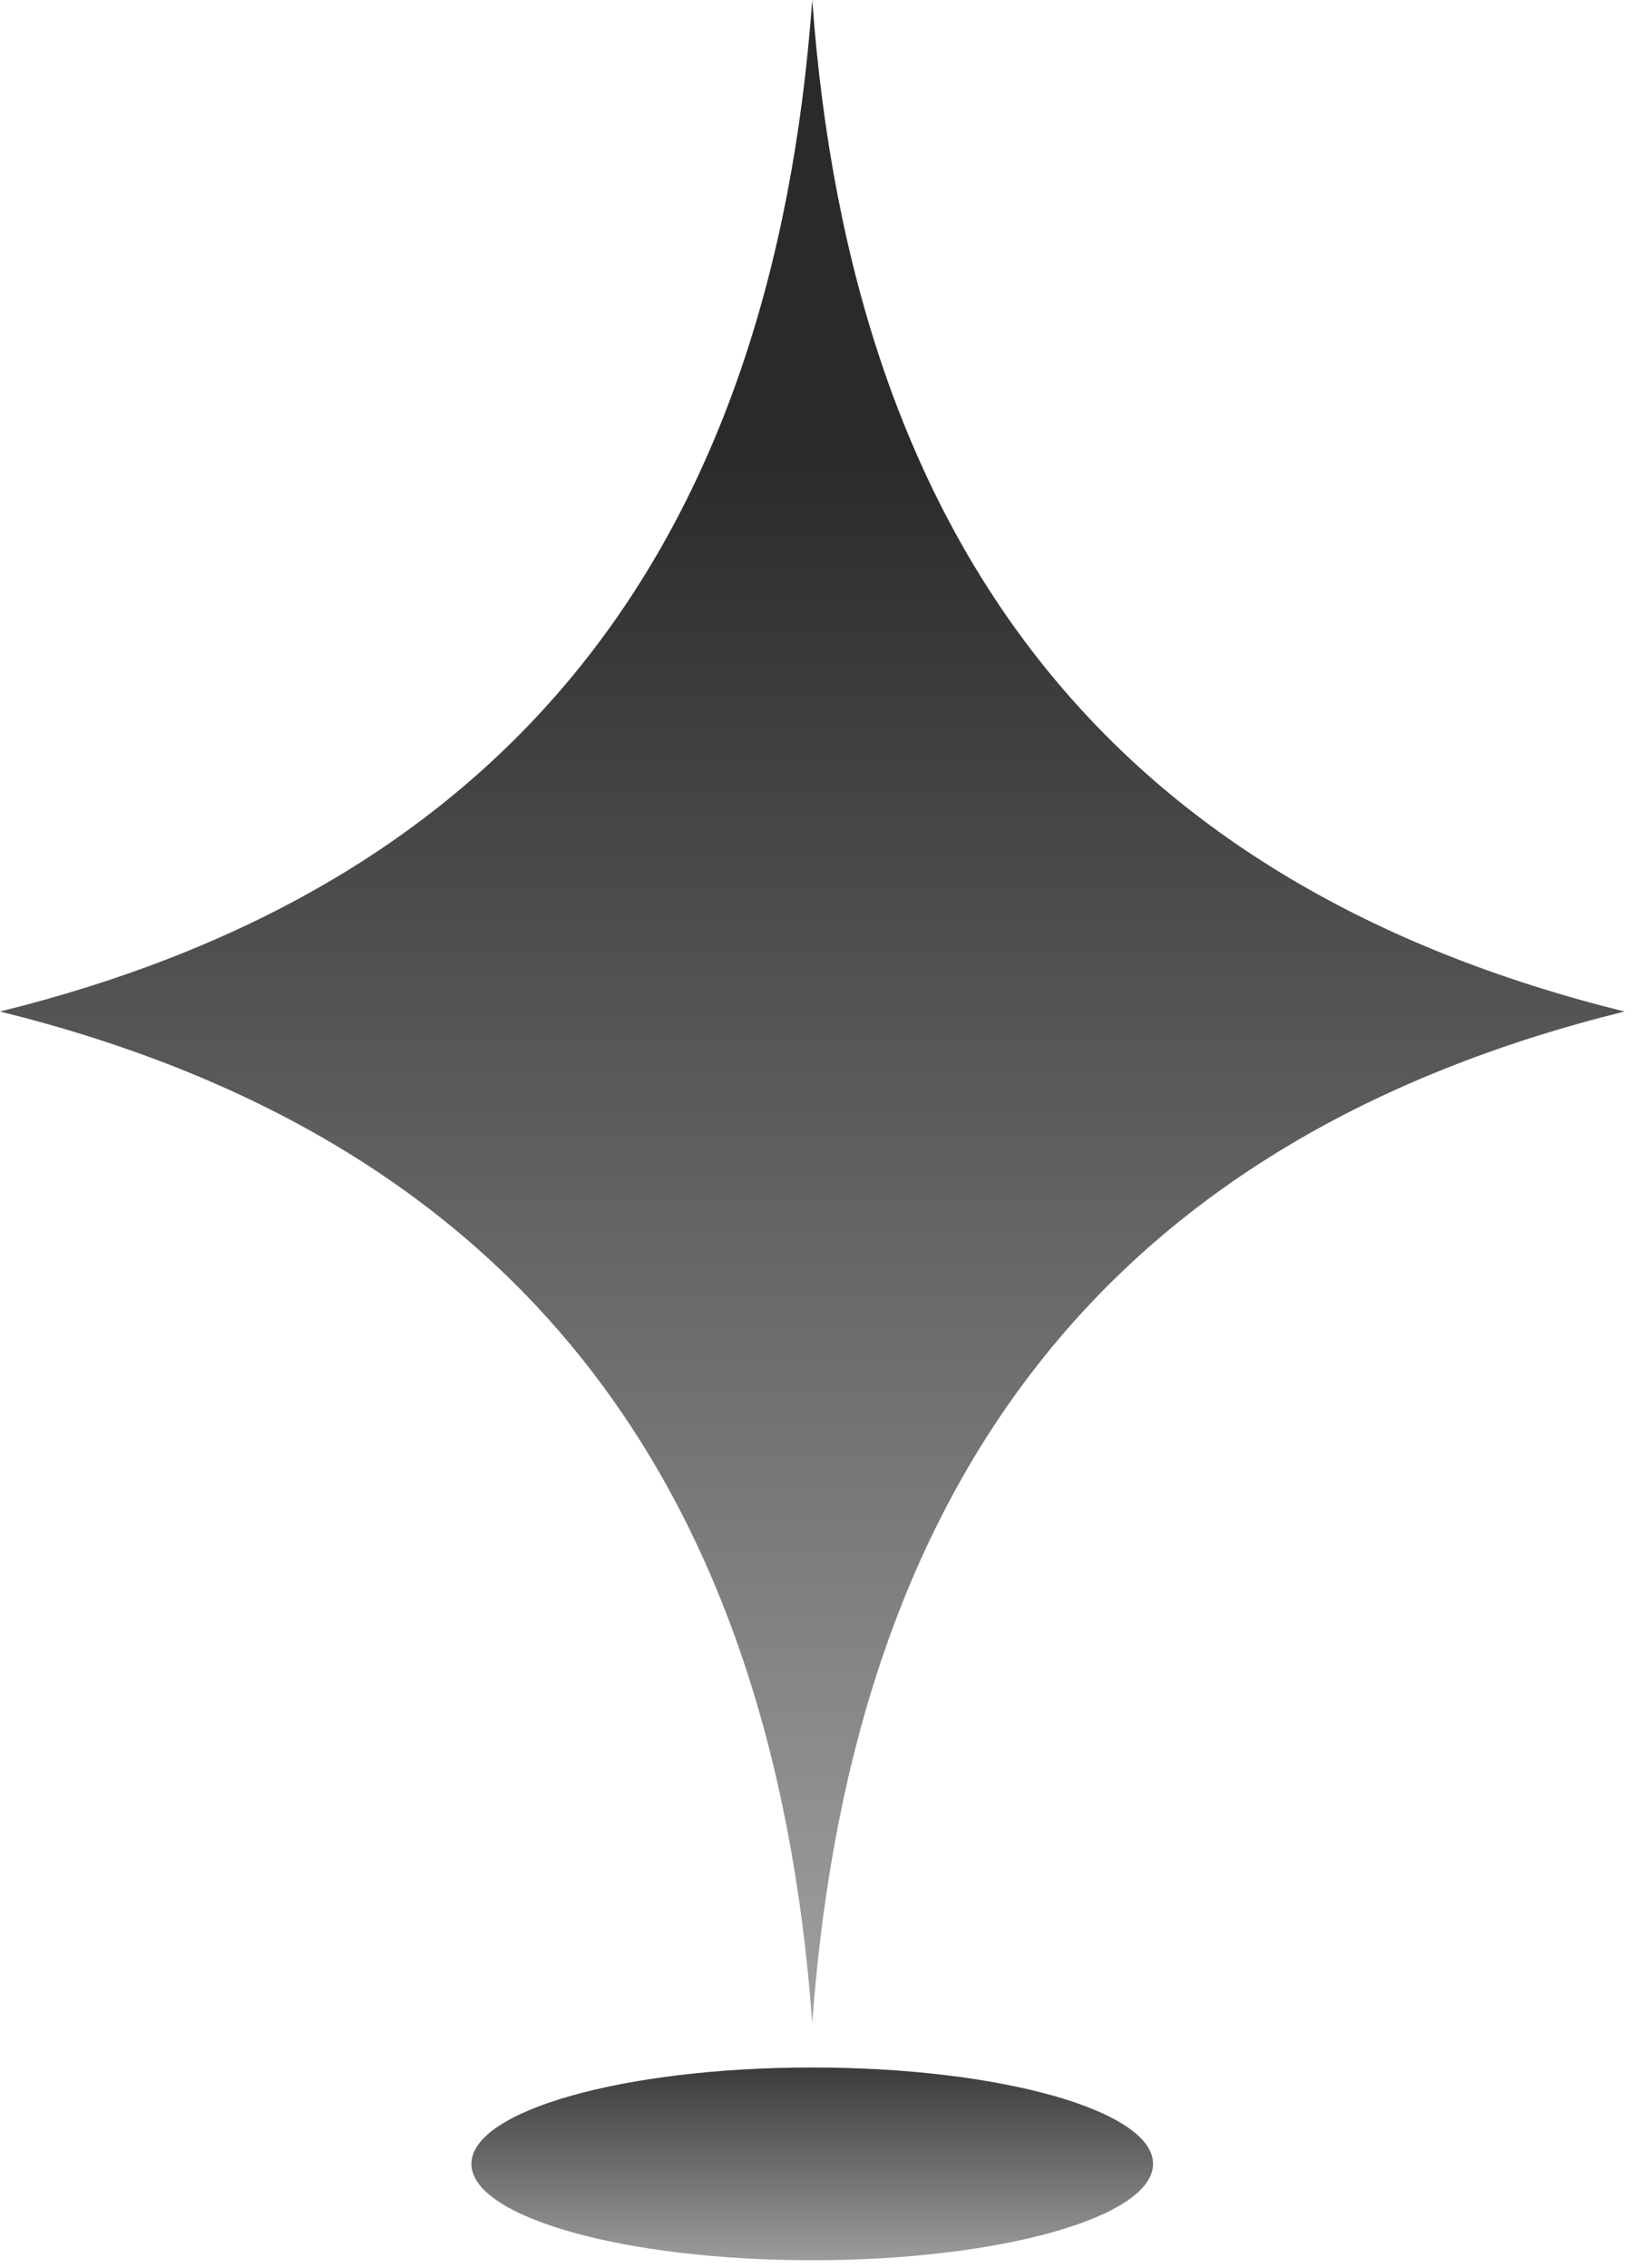
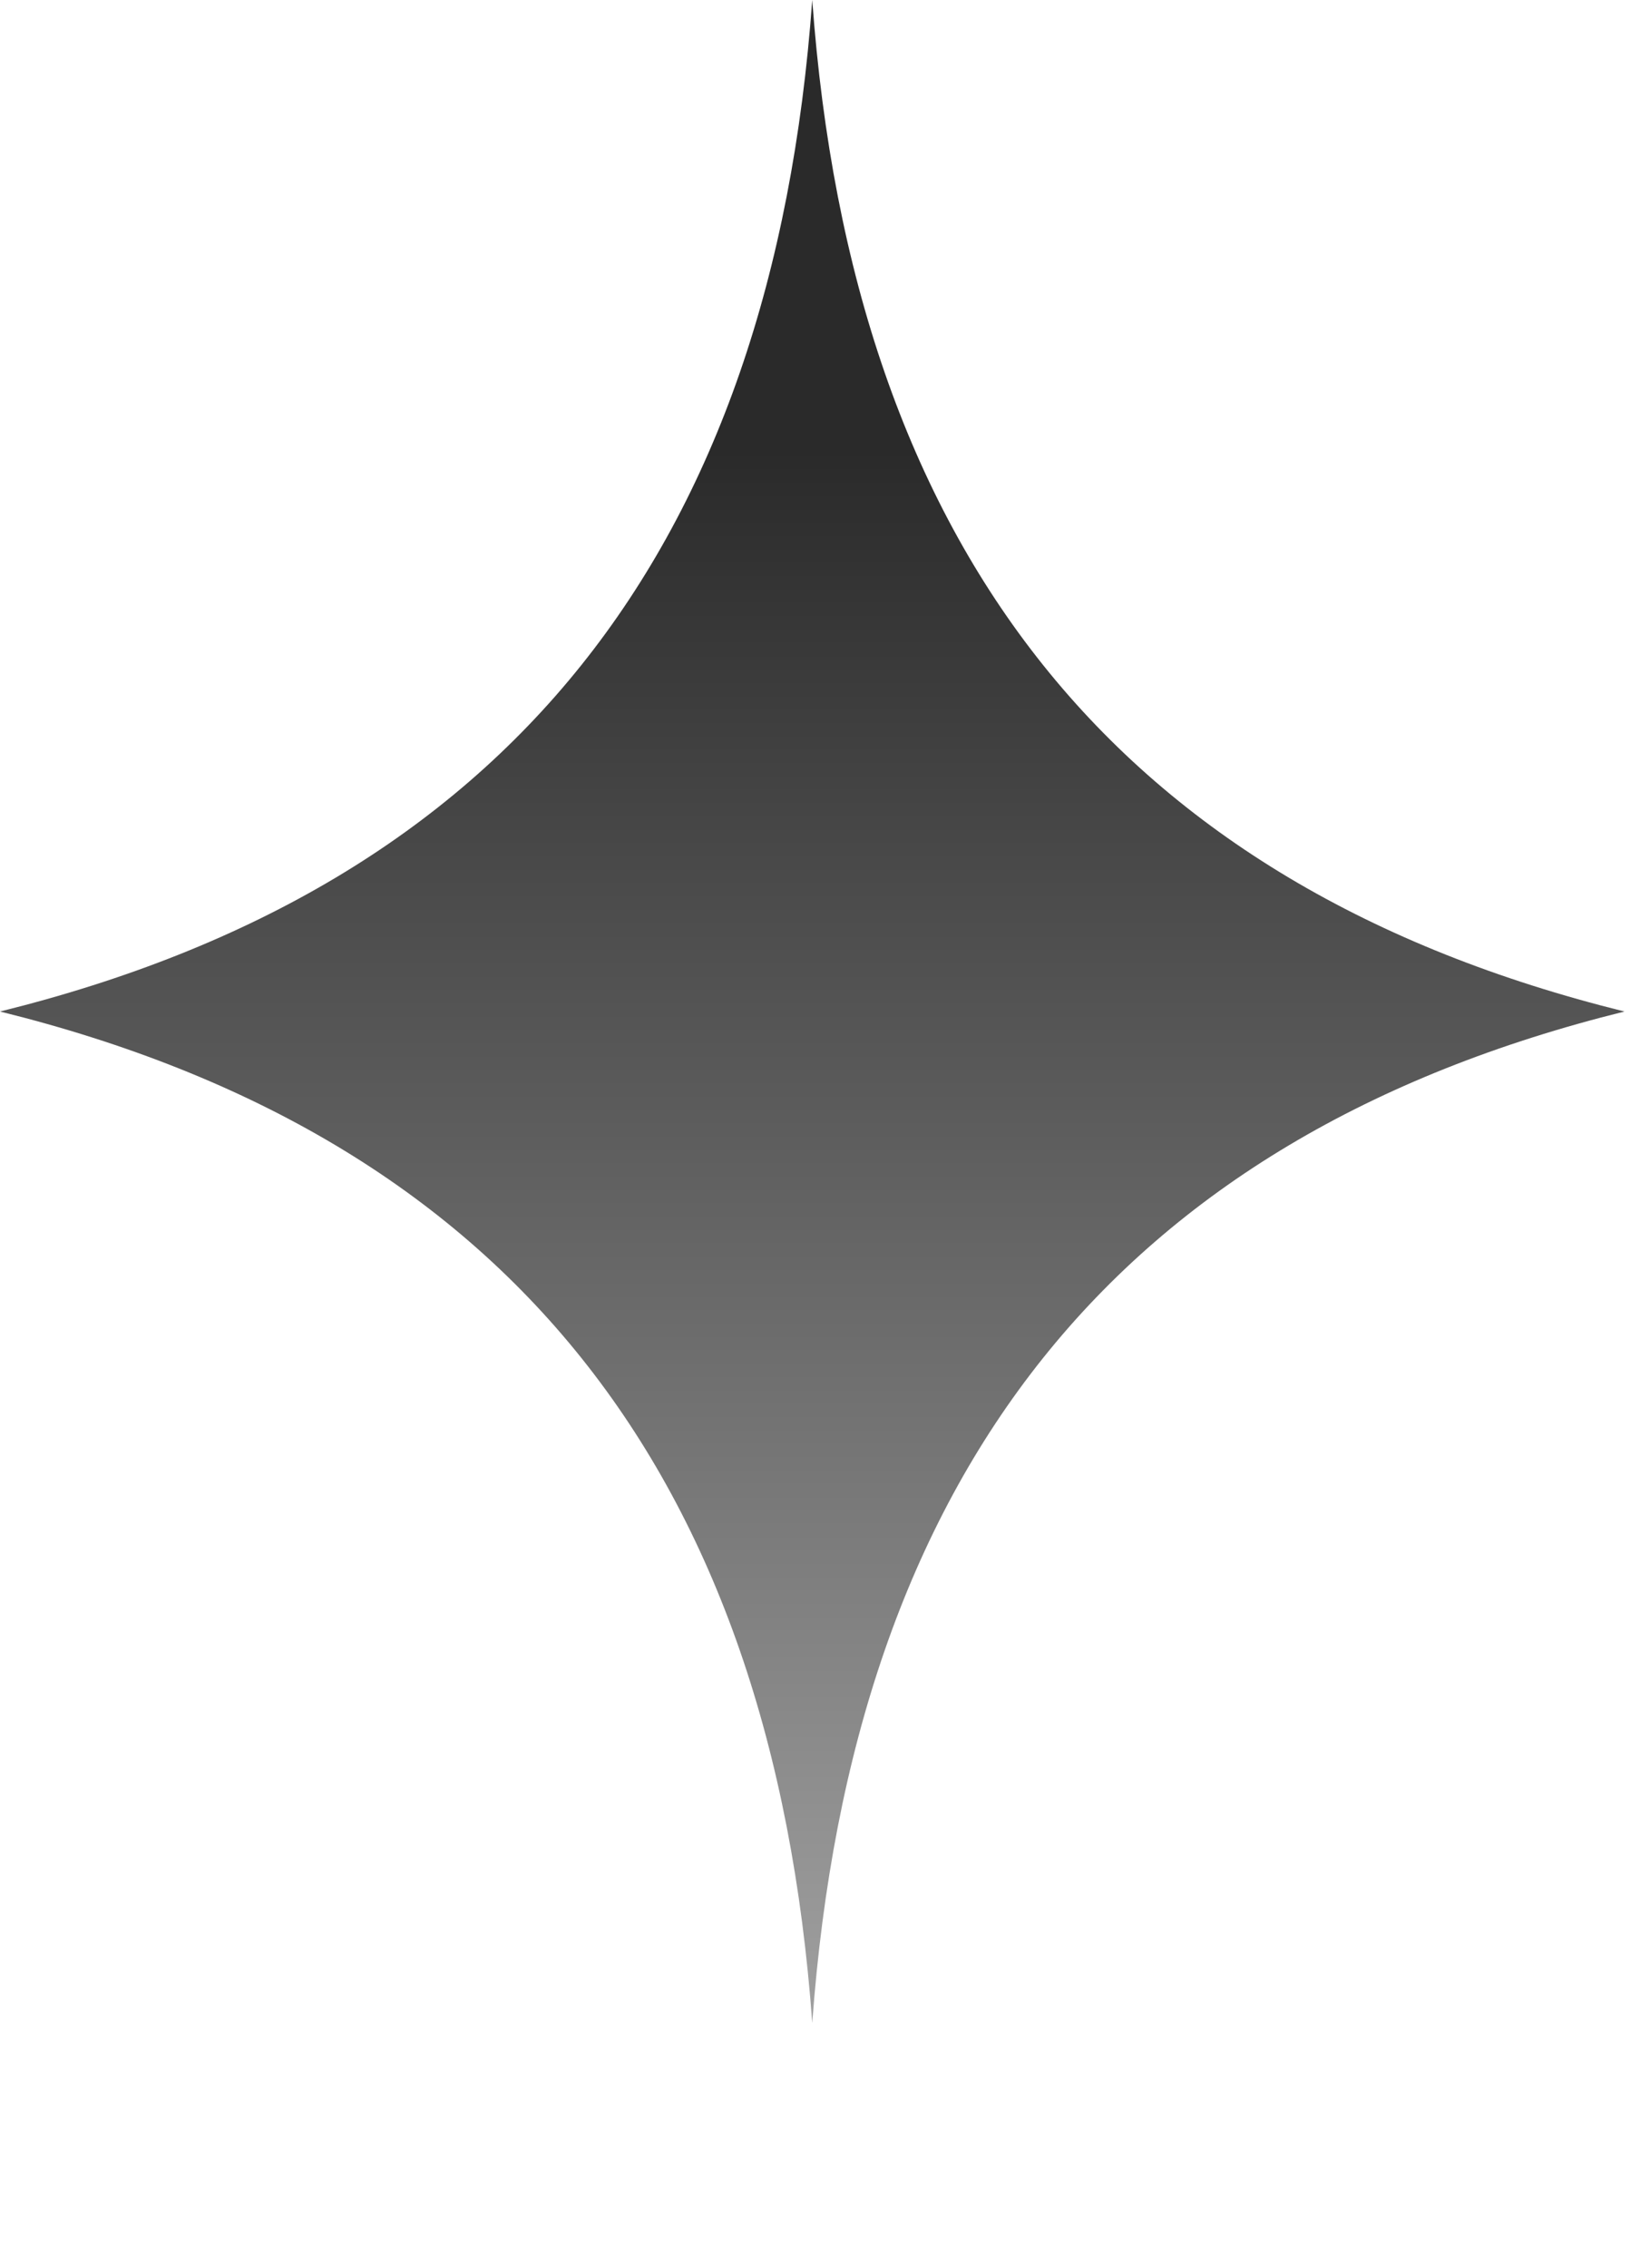
<svg xmlns="http://www.w3.org/2000/svg" width="55" height="76" viewBox="0 0 55 76" fill="none">
  <g clip-path="url(#clip0_2284_5906)">
    <path opacity="0.93" d="M27.24 0C25.9 18.44 17.02 29.69 0 33.9C17.02 38.11 25.9 49.36 27.24 67.8C28.58 49.36 37.46 38.11 54.48 33.9C37.46 29.69 28.58 18.44 27.24 0Z" fill="url(#paint0_linear_2284_5906)" />
-     <path opacity="0.93" d="M27.24 75.75C33.553 75.75 38.67 74.304 38.67 72.52C38.67 70.736 33.553 69.29 27.24 69.29C20.927 69.29 15.81 70.736 15.81 72.52C15.81 74.304 20.927 75.75 27.24 75.75Z" fill="url(#paint1_linear_2284_5906)" />
  </g>
  <defs>
    <linearGradient id="paint0_linear_2284_5906" x1="27.24" y1="87.28" x2="27.24" y2="3.07" gradientUnits="userSpaceOnUse">
      <stop offset="0.23" stop-opacity="0.4" />
      <stop offset="0.86" stop-opacity="0.9" />
    </linearGradient>
    <linearGradient id="paint1_linear_2284_5906" x1="27.24" y1="82.21" x2="27.24" y2="68.16" gradientUnits="userSpaceOnUse">
      <stop offset="0.44" stop-opacity="0.4" />
      <stop offset="1" stop-opacity="0.9" />
    </linearGradient>
    <clipPath id="clip0_2284_5906">
      <rect width="54.48" height="75.75" fill="white" />
    </clipPath>
  </defs>
</svg>